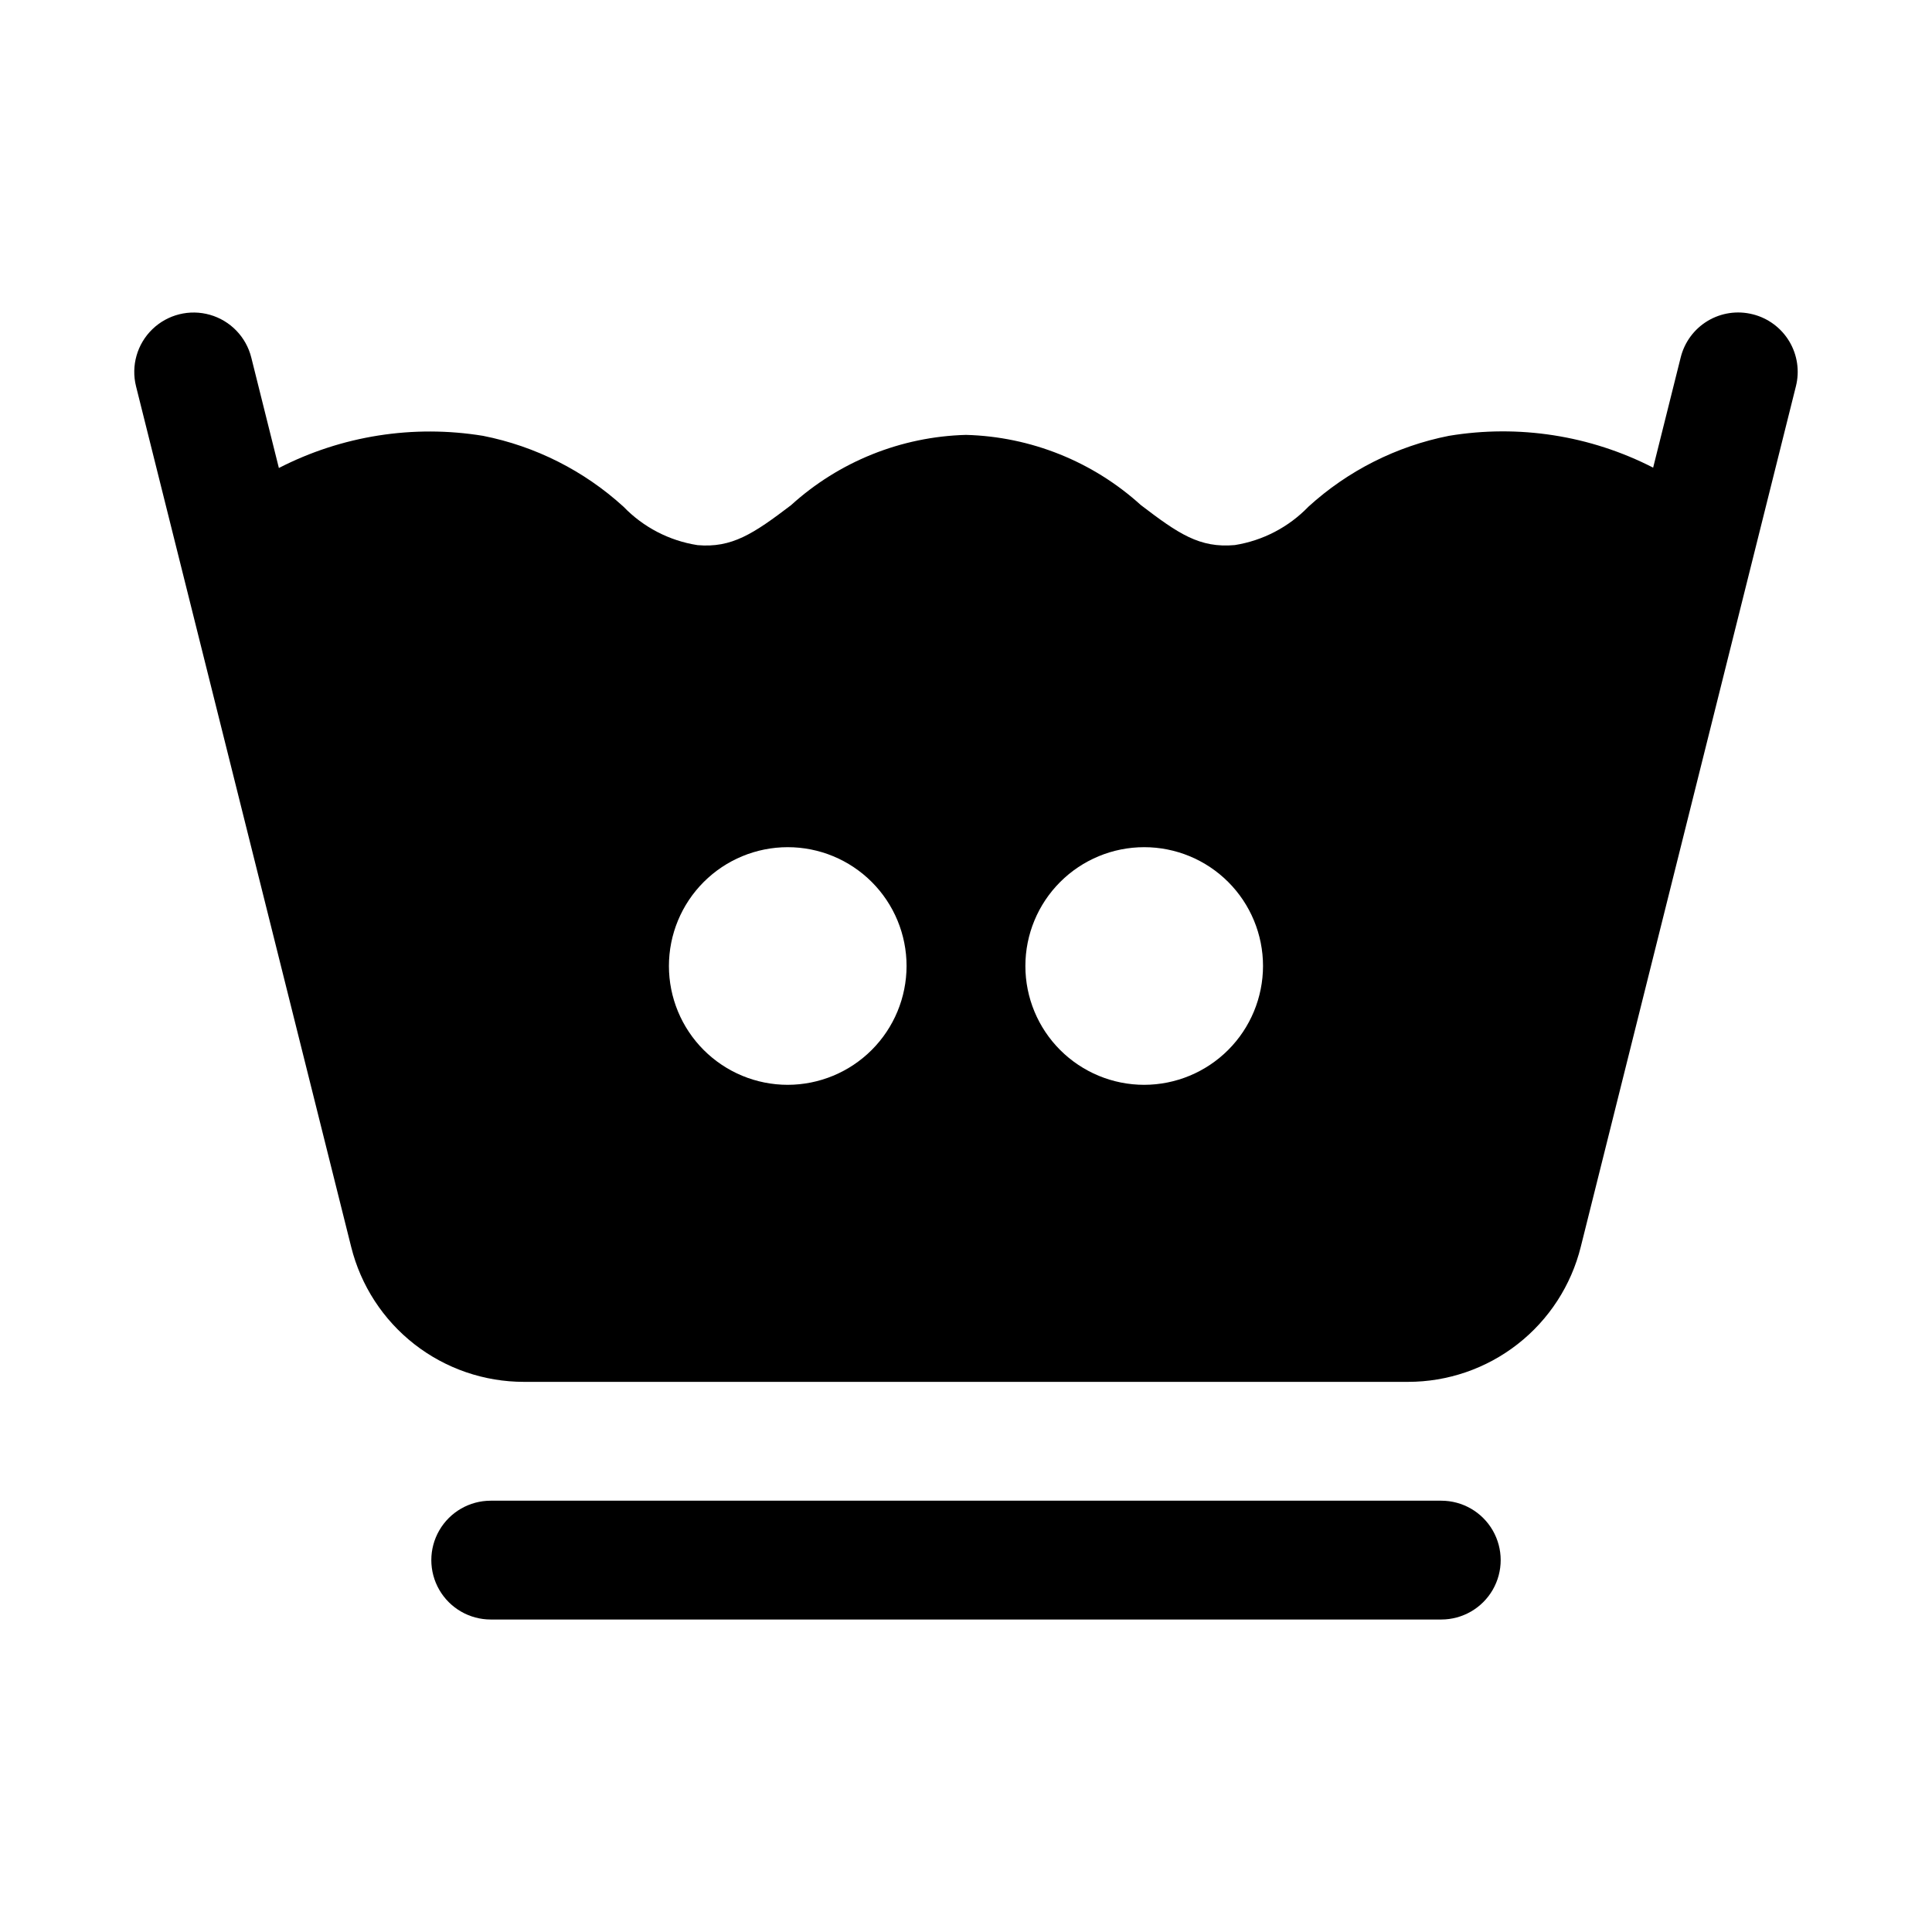
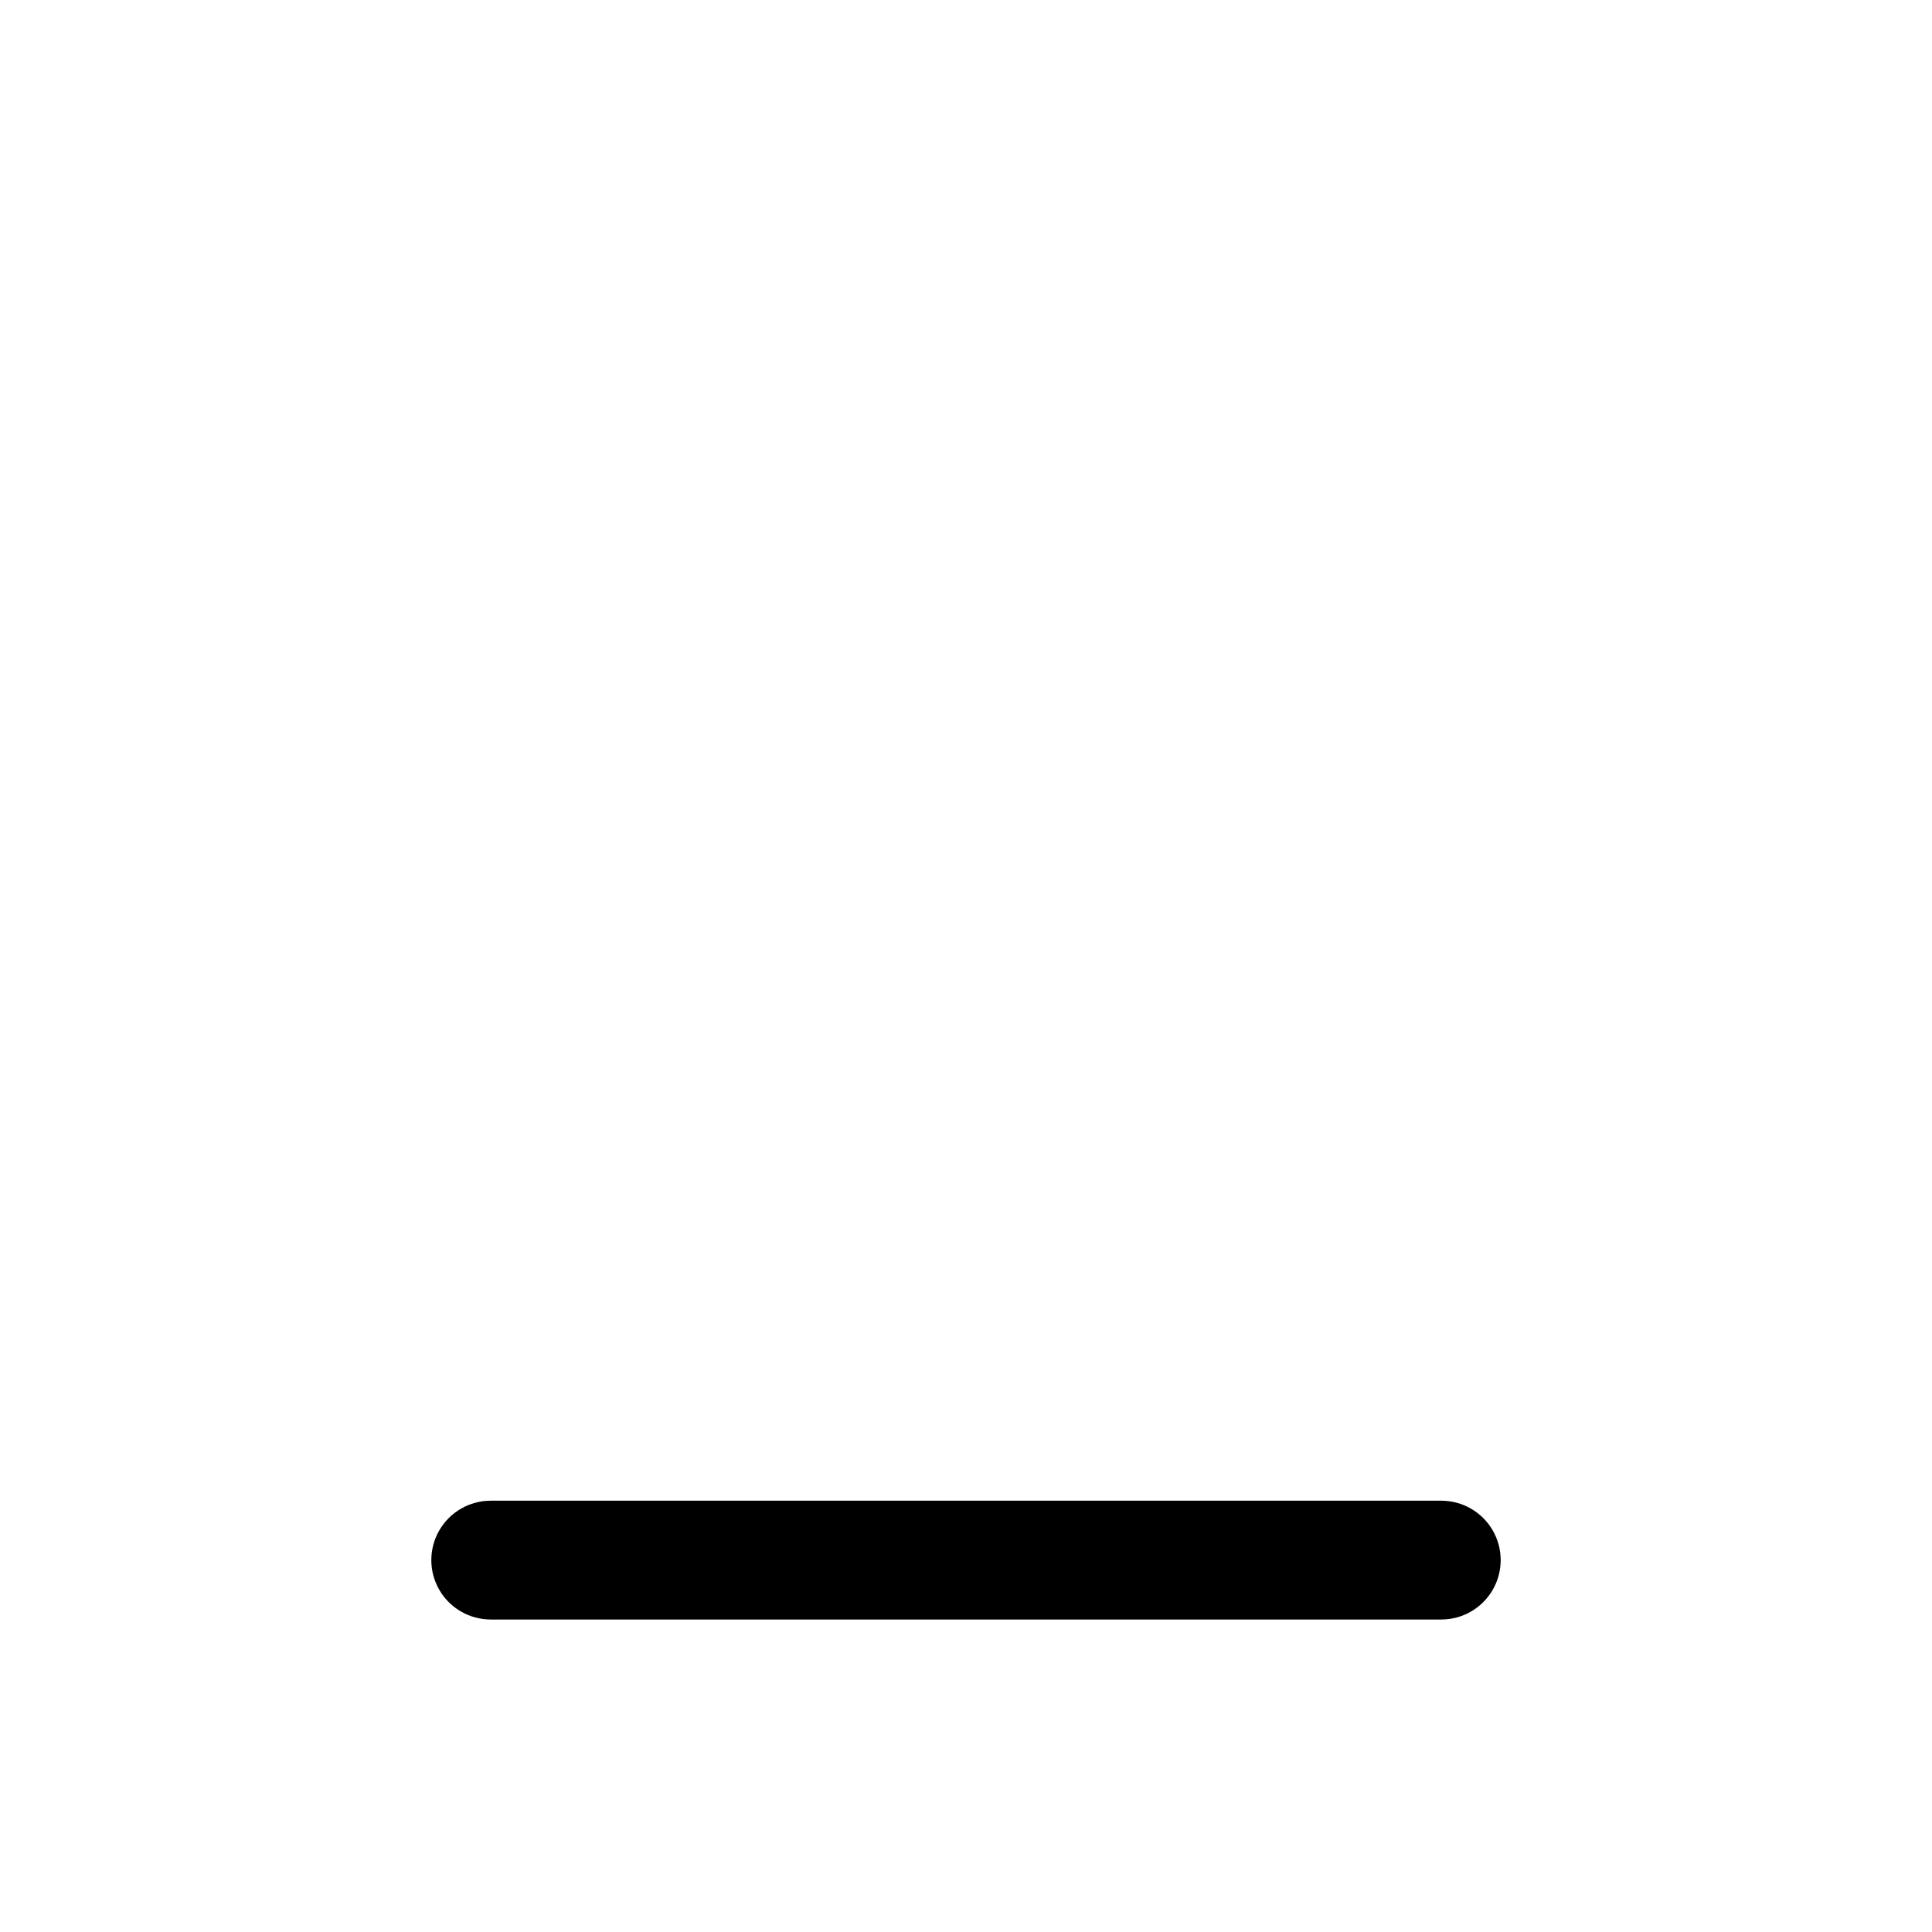
<svg xmlns="http://www.w3.org/2000/svg" fill="#000000" width="800px" height="800px" version="1.1" viewBox="144 144 512 512">
  <g>
    <path d="m525.95 541.7h-251.9c-5.625 0-10.824 3-13.637 7.871s-2.812 10.875 0 15.746 8.012 7.871 13.637 7.871h251.9c5.625 0 10.824-3 13.637-7.871s2.812-10.875 0-15.746-8.012-7.871-13.637-7.871z" />
-     <path d="m608.48 227.29c-4.051-1.027-8.344-0.395-11.926 1.754-3.582 2.152-6.156 5.644-7.156 9.699l-7.297 29.184v0.004c-16.668-8.547-35.645-11.5-54.125-8.43-13.887 2.746-26.762 9.238-37.223 18.773-5.227 5.422-12.074 8.992-19.512 10.176-9.348 0.848-14.977-3.027-24.875-10.578v0.004c-12.73-11.559-29.184-18.168-46.371-18.625-17.191 0.461-33.645 7.07-46.371 18.637-9.934 7.559-15.668 11.375-24.801 10.578v-0.004c-7.465-1.164-14.344-4.738-19.586-10.176-10.461-9.535-23.328-16.031-37.211-18.781-18.484-3.027-37.457-0.043-54.121 8.52l-7.312-29.273c-1.363-5.457-5.531-9.773-10.938-11.32s-11.23-0.094-15.273 3.812c-4.043 3.91-5.695 9.676-4.332 15.133l57.016 228.07c2.547 10.219 8.441 19.297 16.742 25.777 8.305 6.481 18.539 9.996 29.074 9.984h234.22c10.539 0.012 20.773-3.504 29.078-9.992 8.305-6.484 14.195-15.562 16.738-25.785l57.016-228.06c1.02-4.051 0.383-8.34-1.766-11.922-2.152-3.578-5.637-6.156-9.691-7.164zm-255.72 204.2c-8.352 0-16.359-3.32-22.266-9.223-5.902-5.906-9.223-13.914-9.223-22.266s3.32-16.363 9.223-22.266c5.906-5.906 13.914-9.223 22.266-9.223s16.359 3.316 22.266 9.223c5.906 5.902 9.223 13.914 9.223 22.266-0.012 8.348-3.332 16.348-9.234 22.25-5.902 5.902-13.906 9.227-22.254 9.238zm94.465 0c-8.352 0-16.359-3.32-22.266-9.223-5.906-5.906-9.223-13.914-9.223-22.266s3.316-16.363 9.223-22.266c5.906-5.906 13.914-9.223 22.266-9.223 8.352 0 16.359 3.316 22.266 9.223 5.906 5.902 9.223 13.914 9.223 22.266-0.012 8.348-3.332 16.348-9.234 22.25s-13.906 9.227-22.254 9.238z" />
  </g>
</svg>